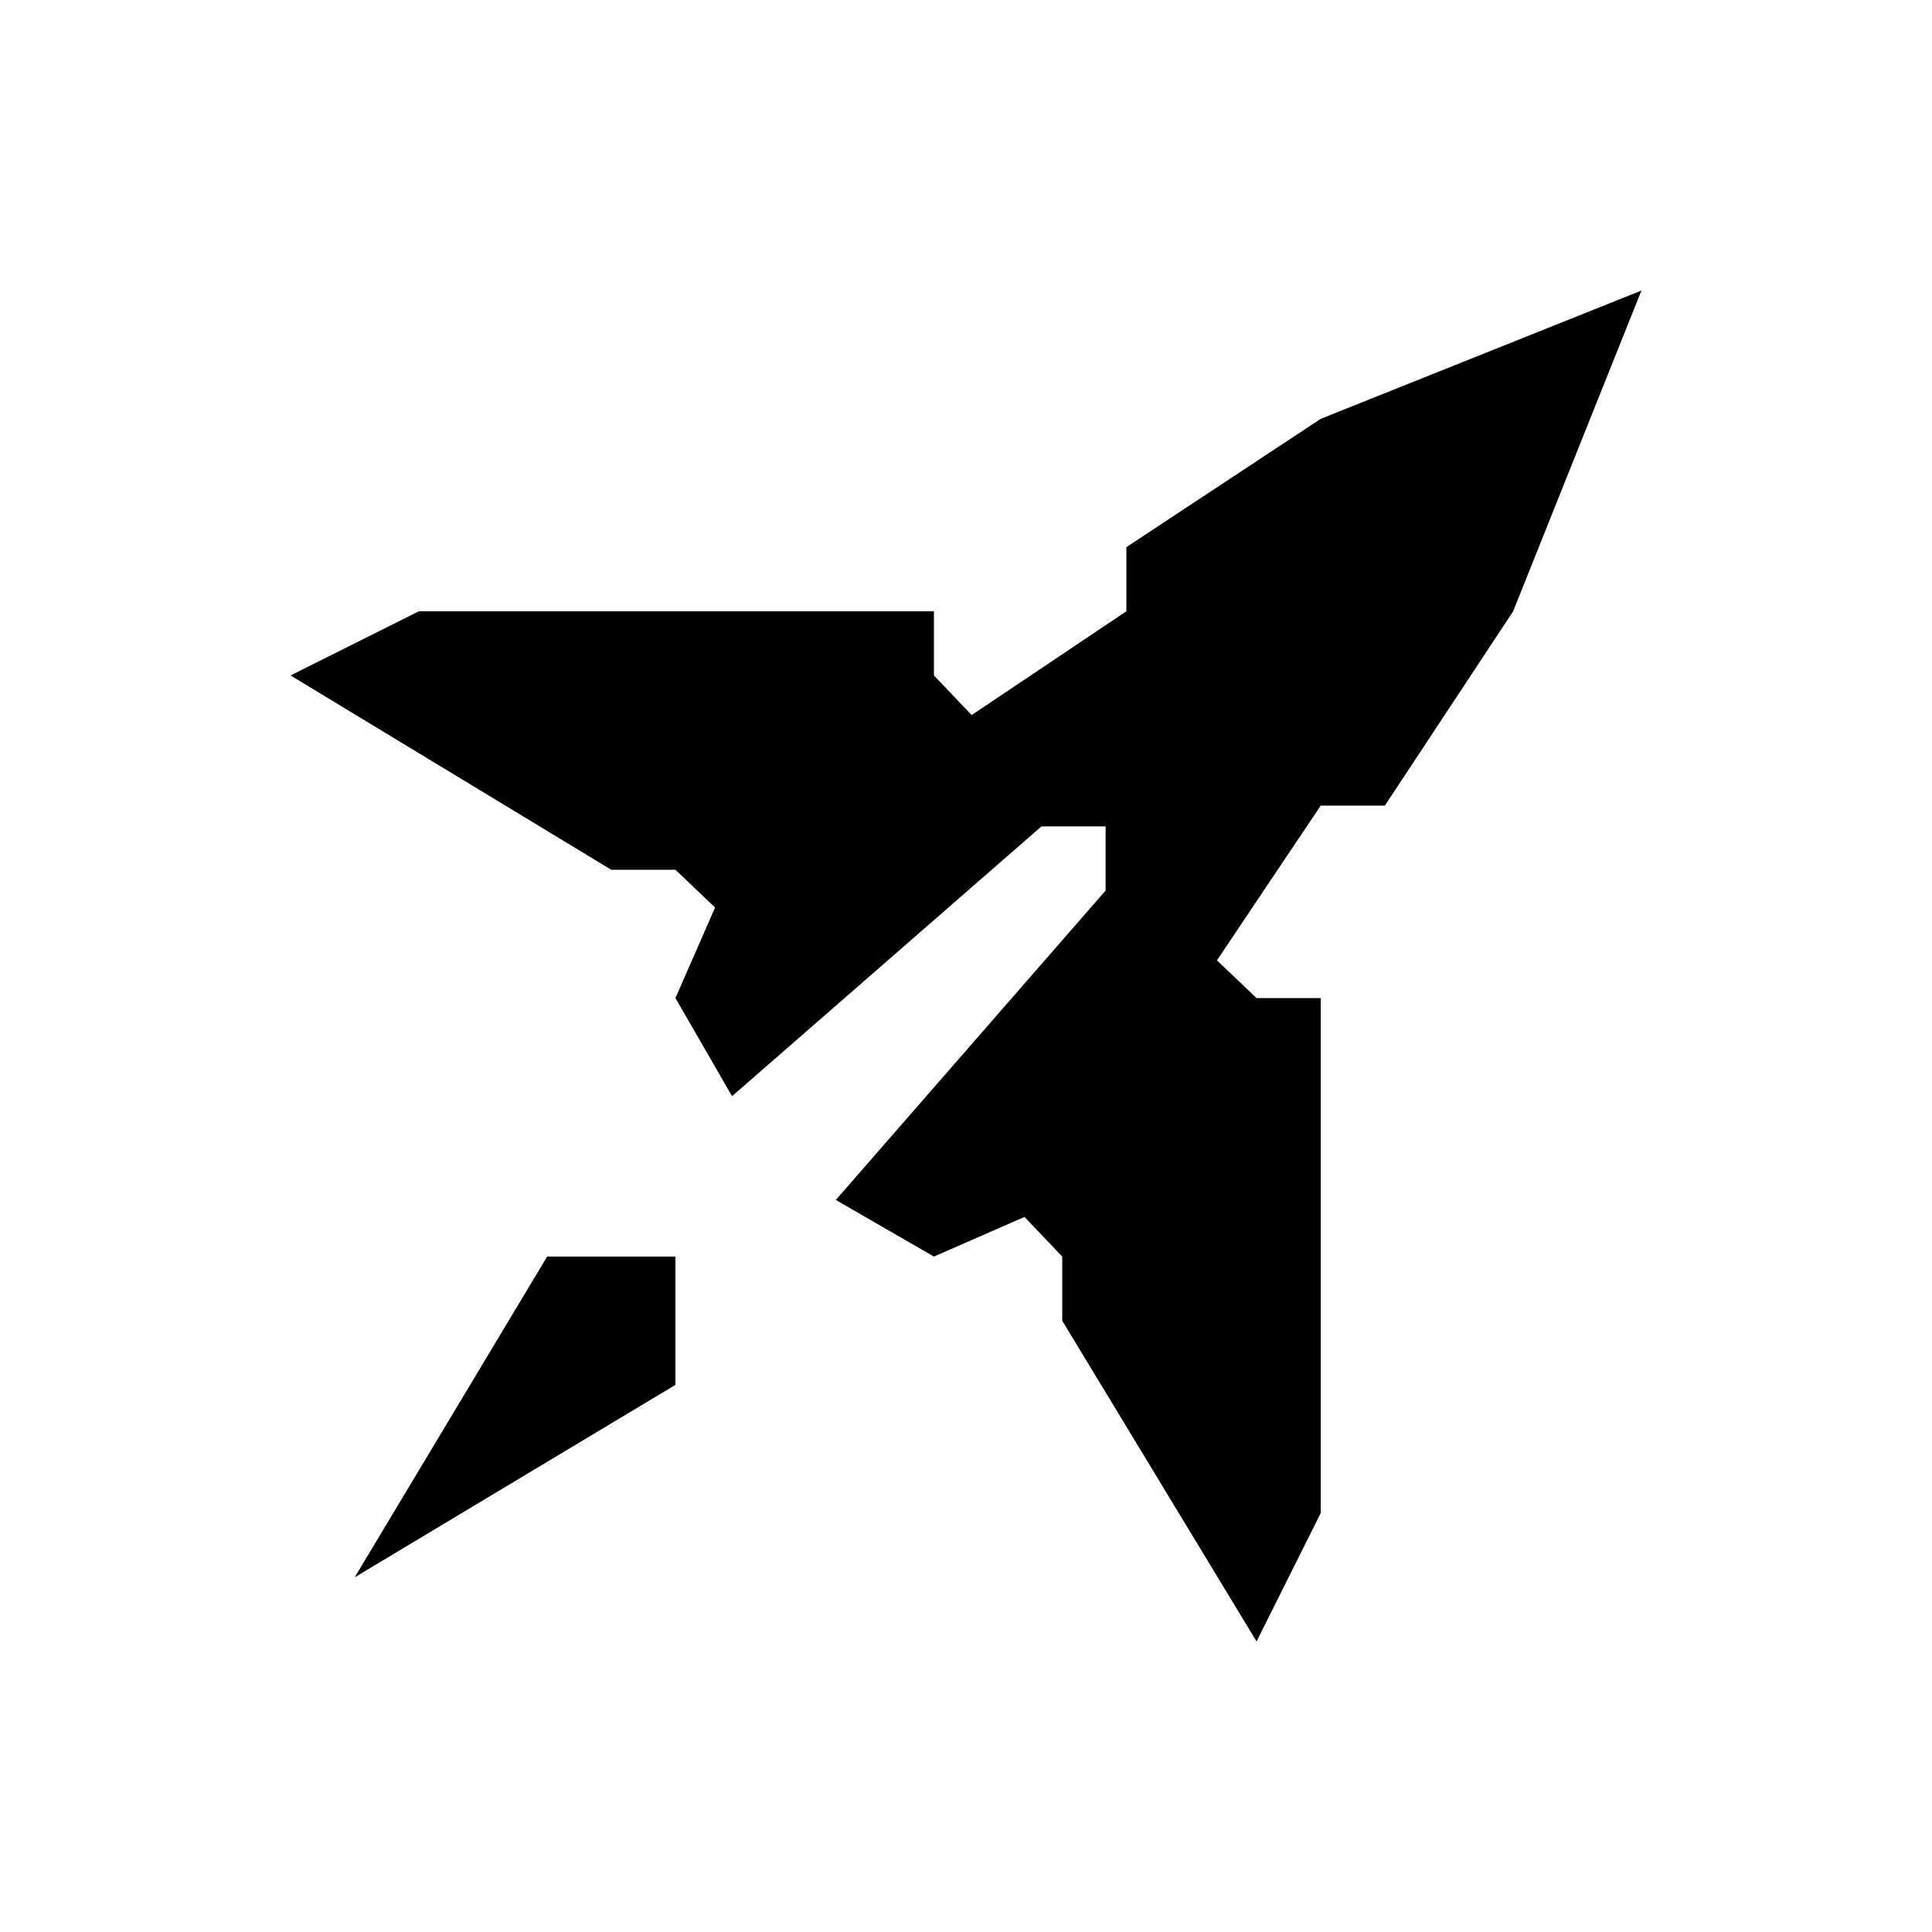
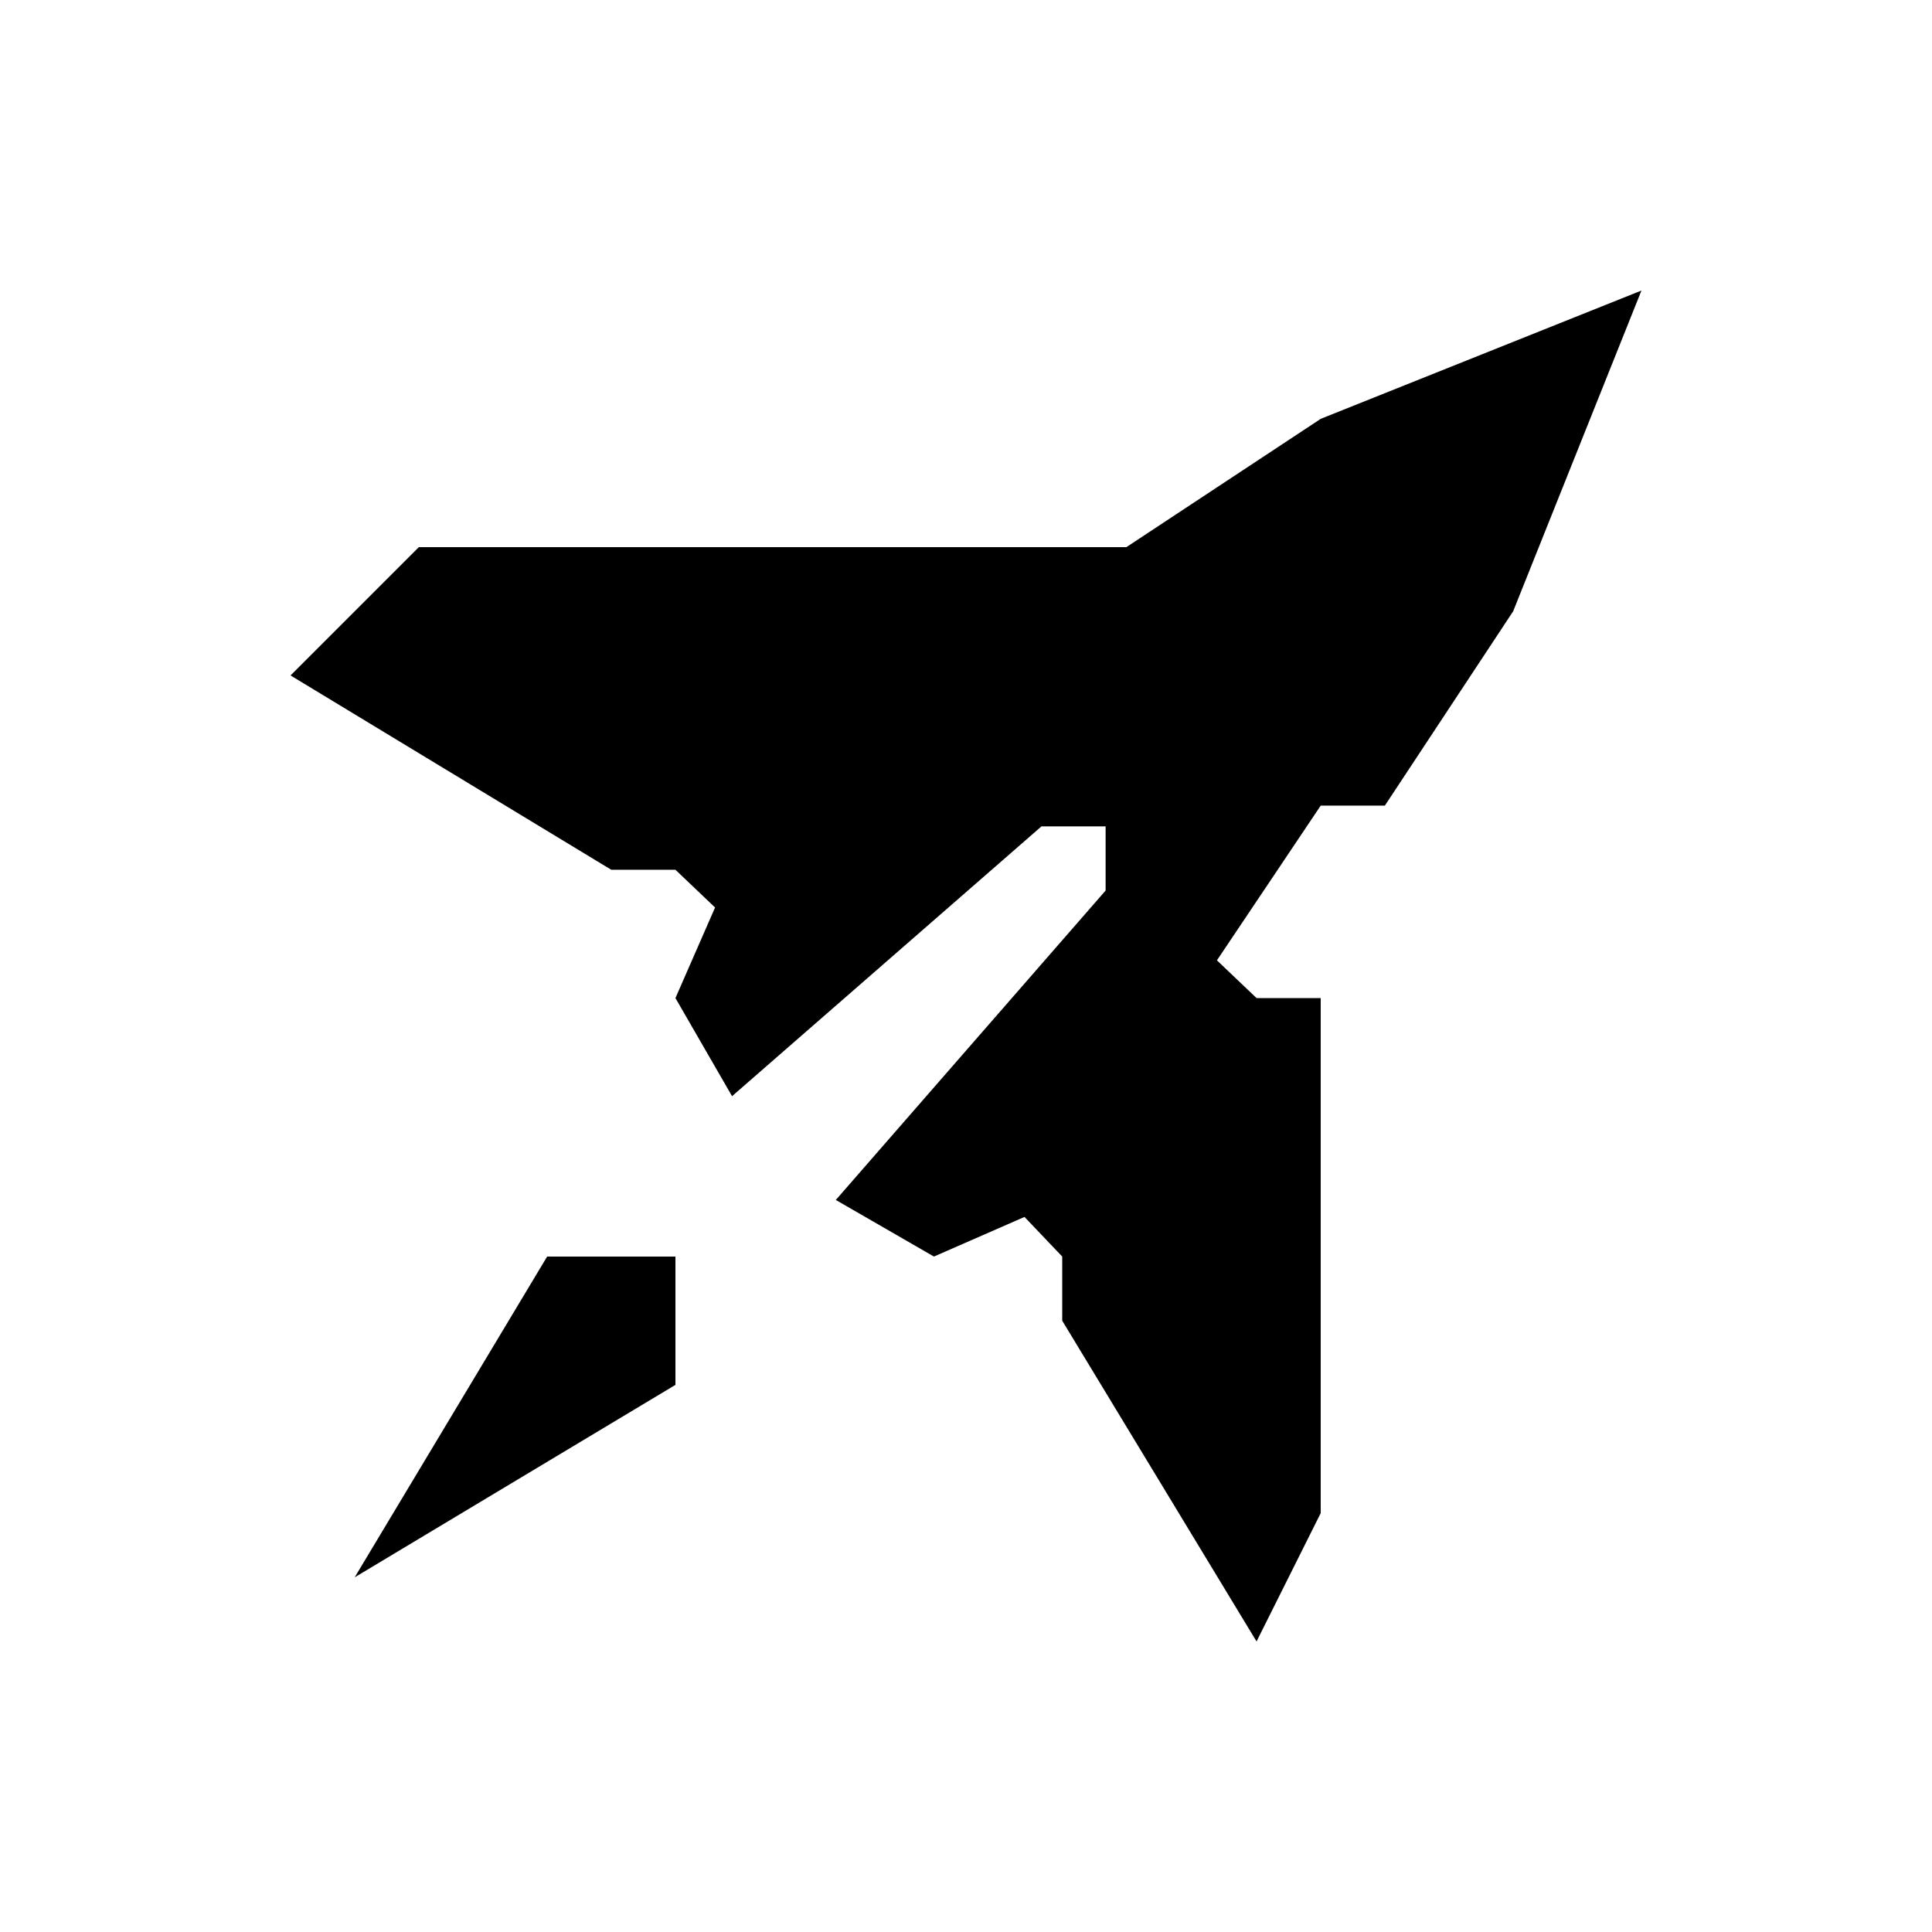
<svg xmlns="http://www.w3.org/2000/svg" xmlns:ns1="http://sodipodi.sourceforge.net/DTD/sodipodi-0.dtd" xmlns:ns2="http://www.inkscape.org/namespaces/inkscape" version="1.1" viewBox="0 -64 1024 1024" width="512" height="512" id="svg138" ns1:docname="ship.svg" ns2:version="1.2.2 (732a01da63, 2022-12-09)">
  <defs id="defs142" />
  <ns1:namedview id="namedview140" pagecolor="#ffffff" bordercolor="#000000" borderopacity="0.25" ns2:showpageshadow="2" ns2:pageopacity="0.0" ns2:pagecheckerboard="0" ns2:deskcolor="#d1d1d1" showgrid="false" ns2:zoom="1.6191406" ns2:cx="236.23643" ns2:cy="256.30881" ns2:window-width="1920" ns2:window-height="1009" ns2:window-x="-8" ns2:window-y="-8" ns2:window-maximized="1" ns2:current-layer="svg138" />
  <g transform="matrix(1,0,0,-1,17,879)" id="g136">
-     <path fill="currentColor" d="M 853,789 683,721 580,653 v -34 l -82,-55 -20,21 v 34 H 205 L 137,585 307,482 h 34 l 21,-20 -21,-48 30,-52 164,143 h 34 v -34 l -143,-164 52,-30 48,21 20,-21 v -34 l 103,-170 34,68 v 273 h -34 l -21,20 55,82 h 34 l 68,103 z M 273,277 171,107 341,209 v 68 z" id="path134" />
+     <path fill="currentColor" d="M 853,789 683,721 580,653 v -34 v 34 H 205 L 137,585 307,482 h 34 l 21,-20 -21,-48 30,-52 164,143 h 34 v -34 l -143,-164 52,-30 48,21 20,-21 v -34 l 103,-170 34,68 v 273 h -34 l -21,20 55,82 h 34 l 68,103 z M 273,277 171,107 341,209 v 68 z" id="path134" />
  </g>
</svg>